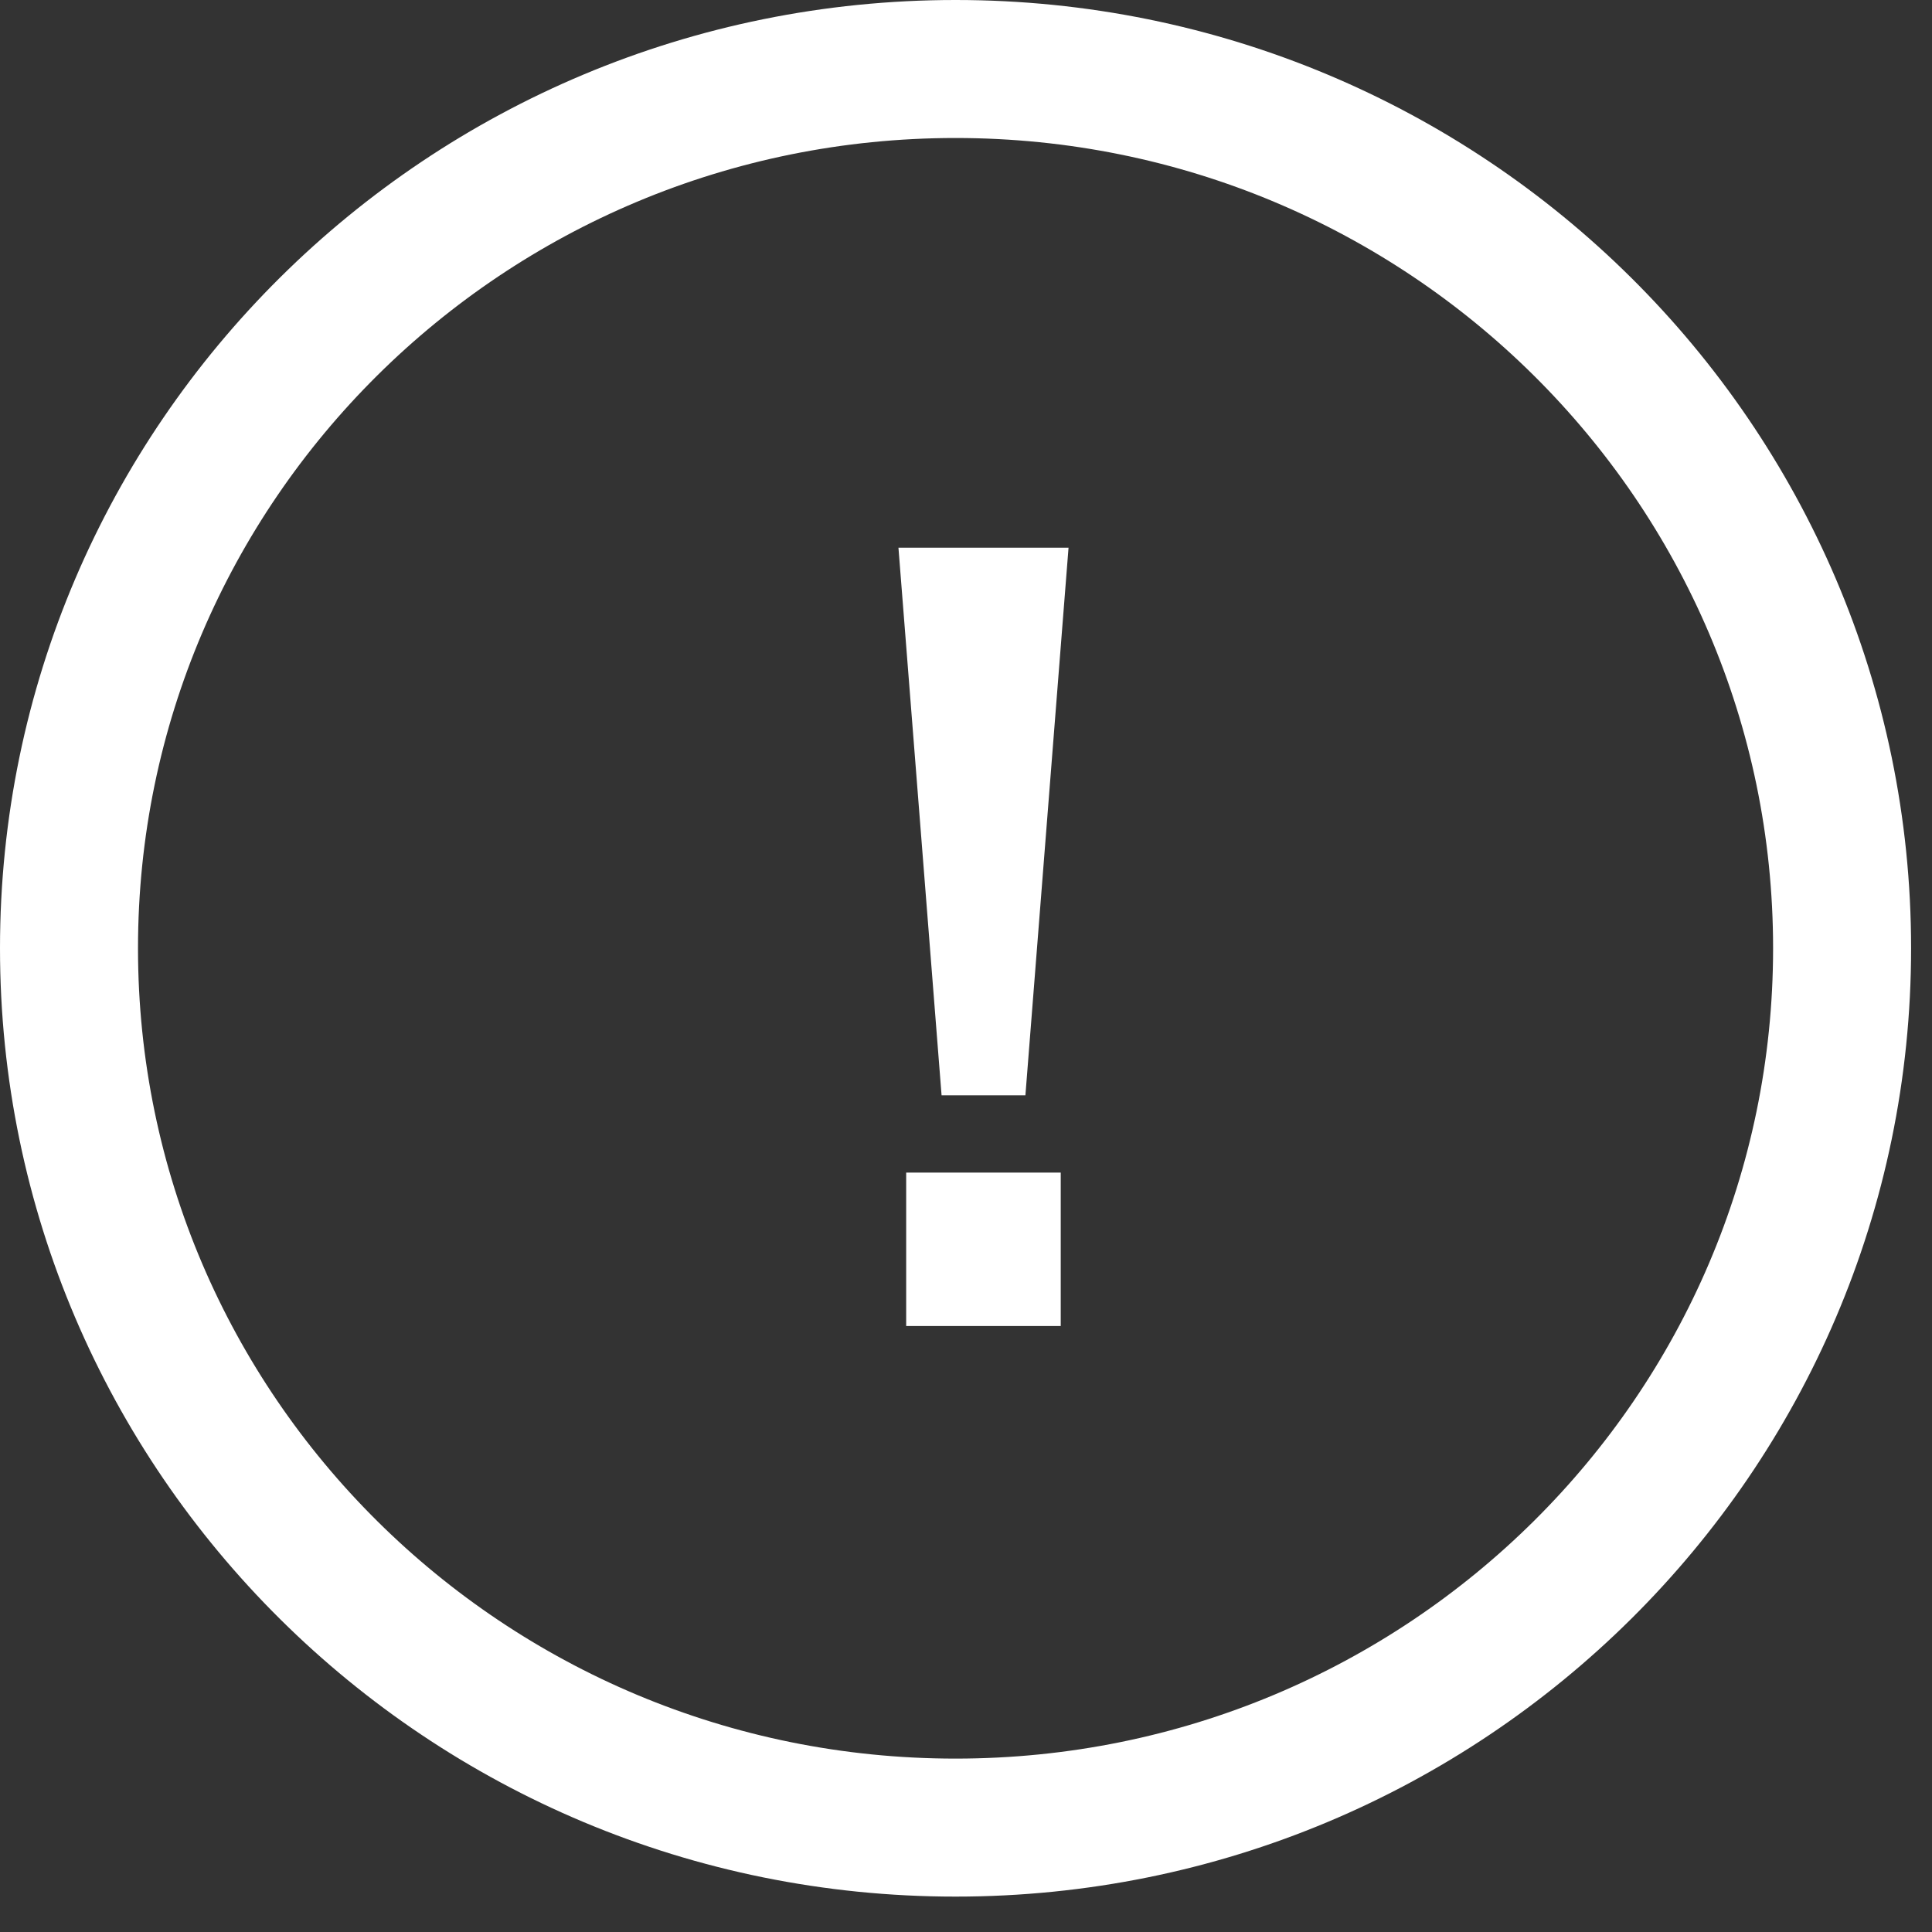
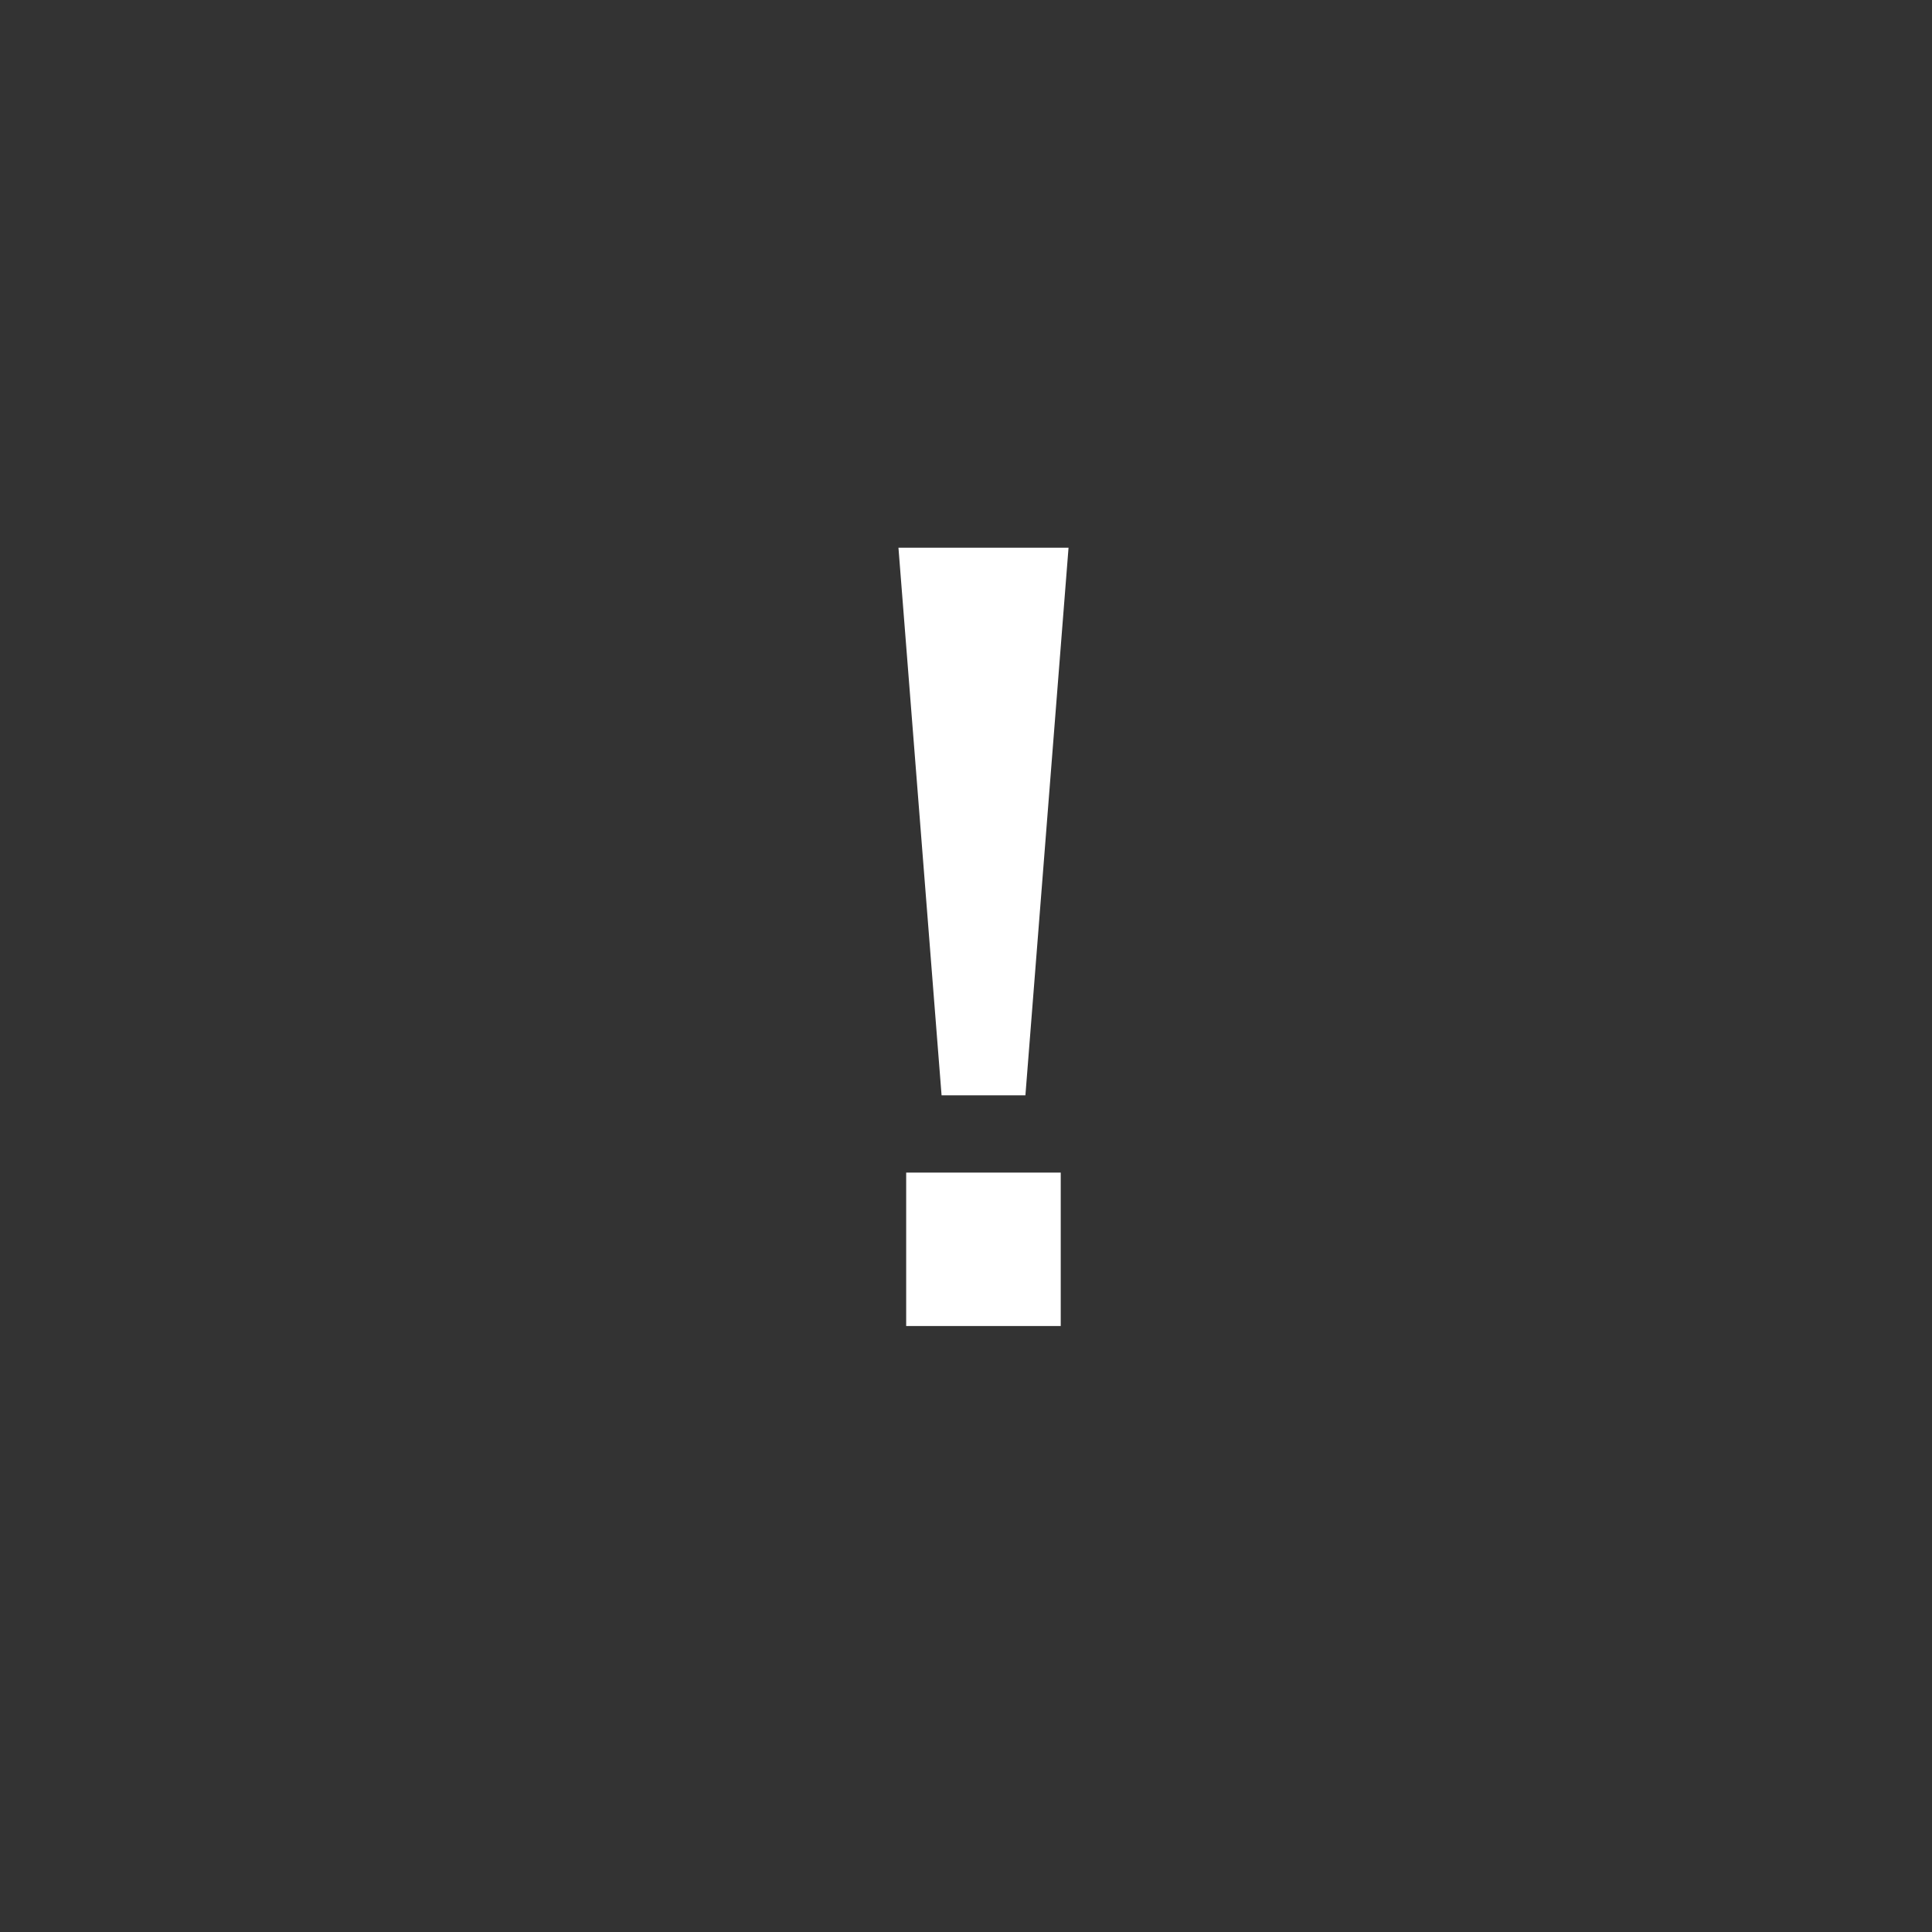
<svg xmlns="http://www.w3.org/2000/svg" width="28" height="28" viewBox="0 0 28 28" fill="none">
  <rect x="0" y="0" width="28" height="28" fill="#333333" stroke="none" />
-   <path d="M13.848 26.487C20.944 26.487 26.697 20.782 26.697 13.743C26.697 6.705 20.944 1 13.848 1C6.752 1 1 6.705 1 13.743C1 20.782 6.752 26.487 13.848 26.487Z" stroke="white" stroke-width="2" />
  <path d="M13.646 15.874L13.021 7.938H15.486L14.861 15.874H13.646ZM13.133 19.218V16.994H15.373V19.218H13.133Z" fill="white" />
</svg>